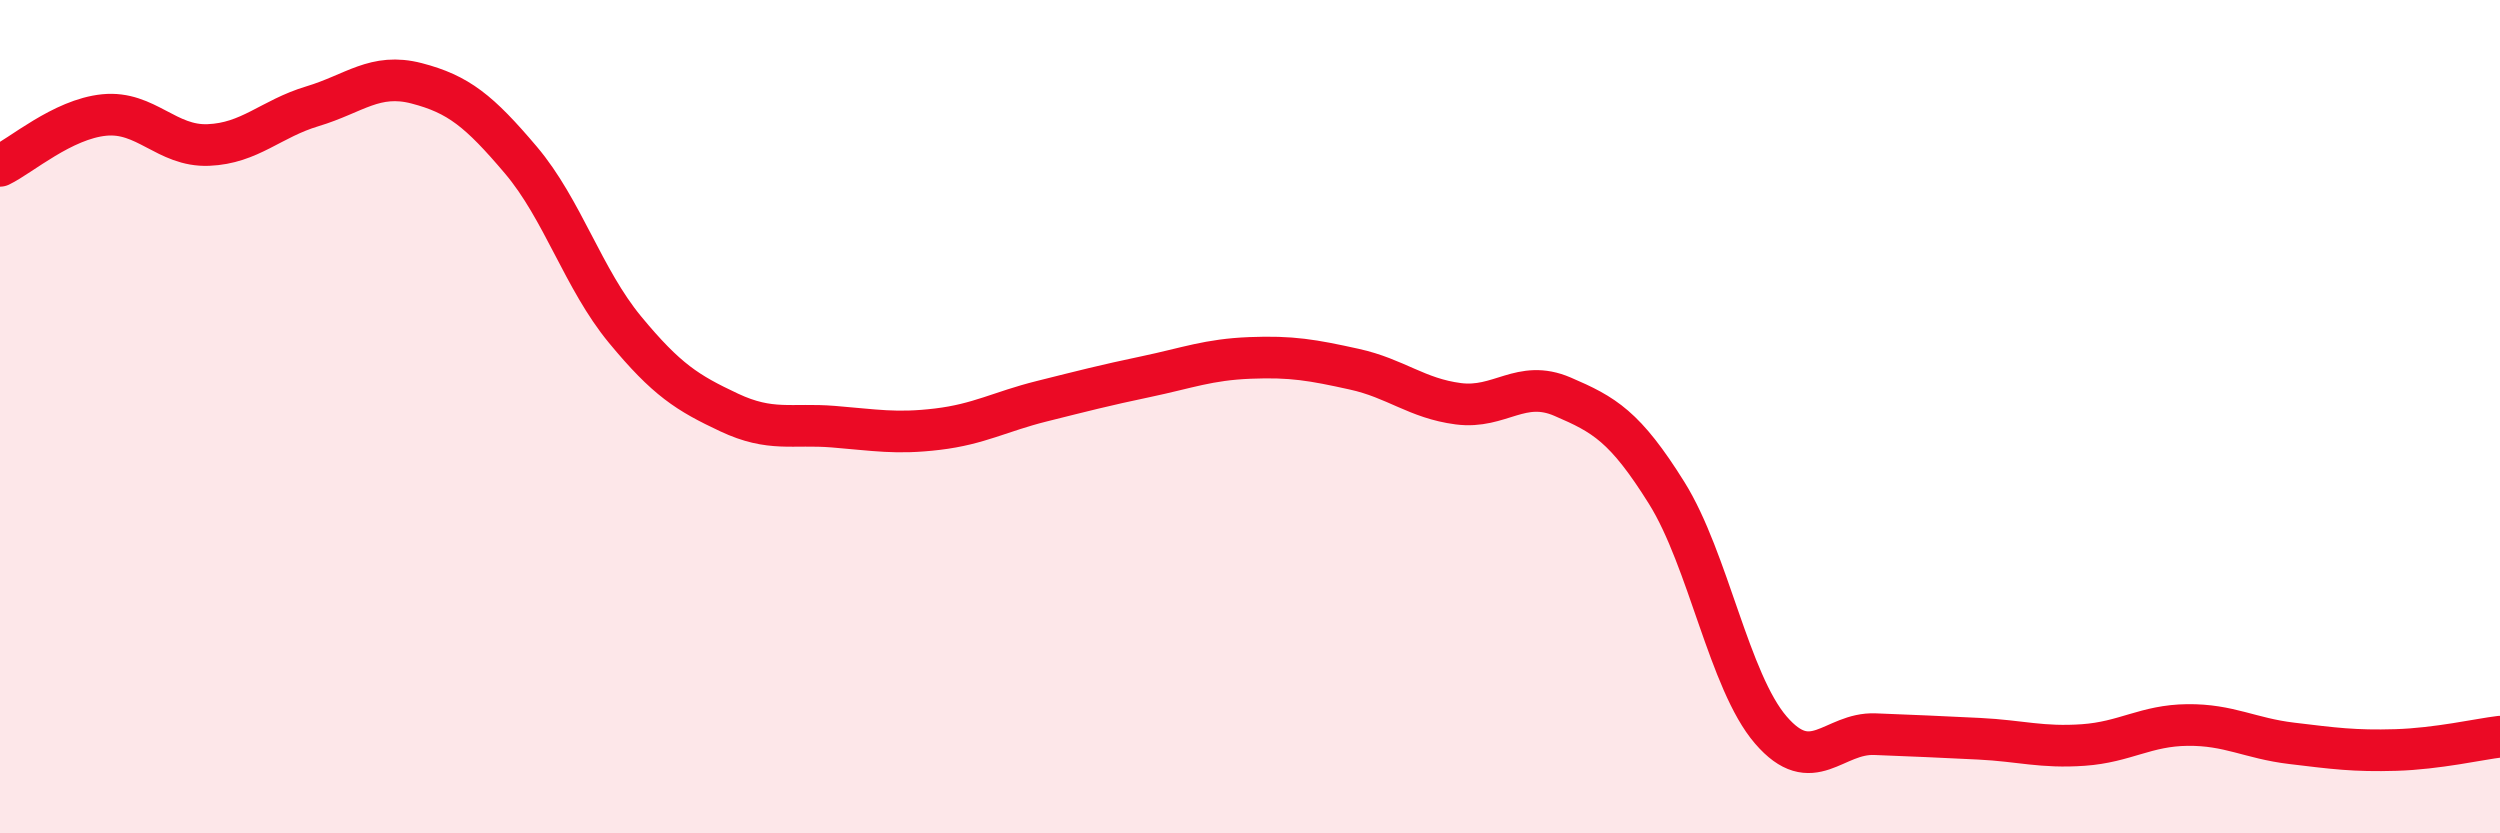
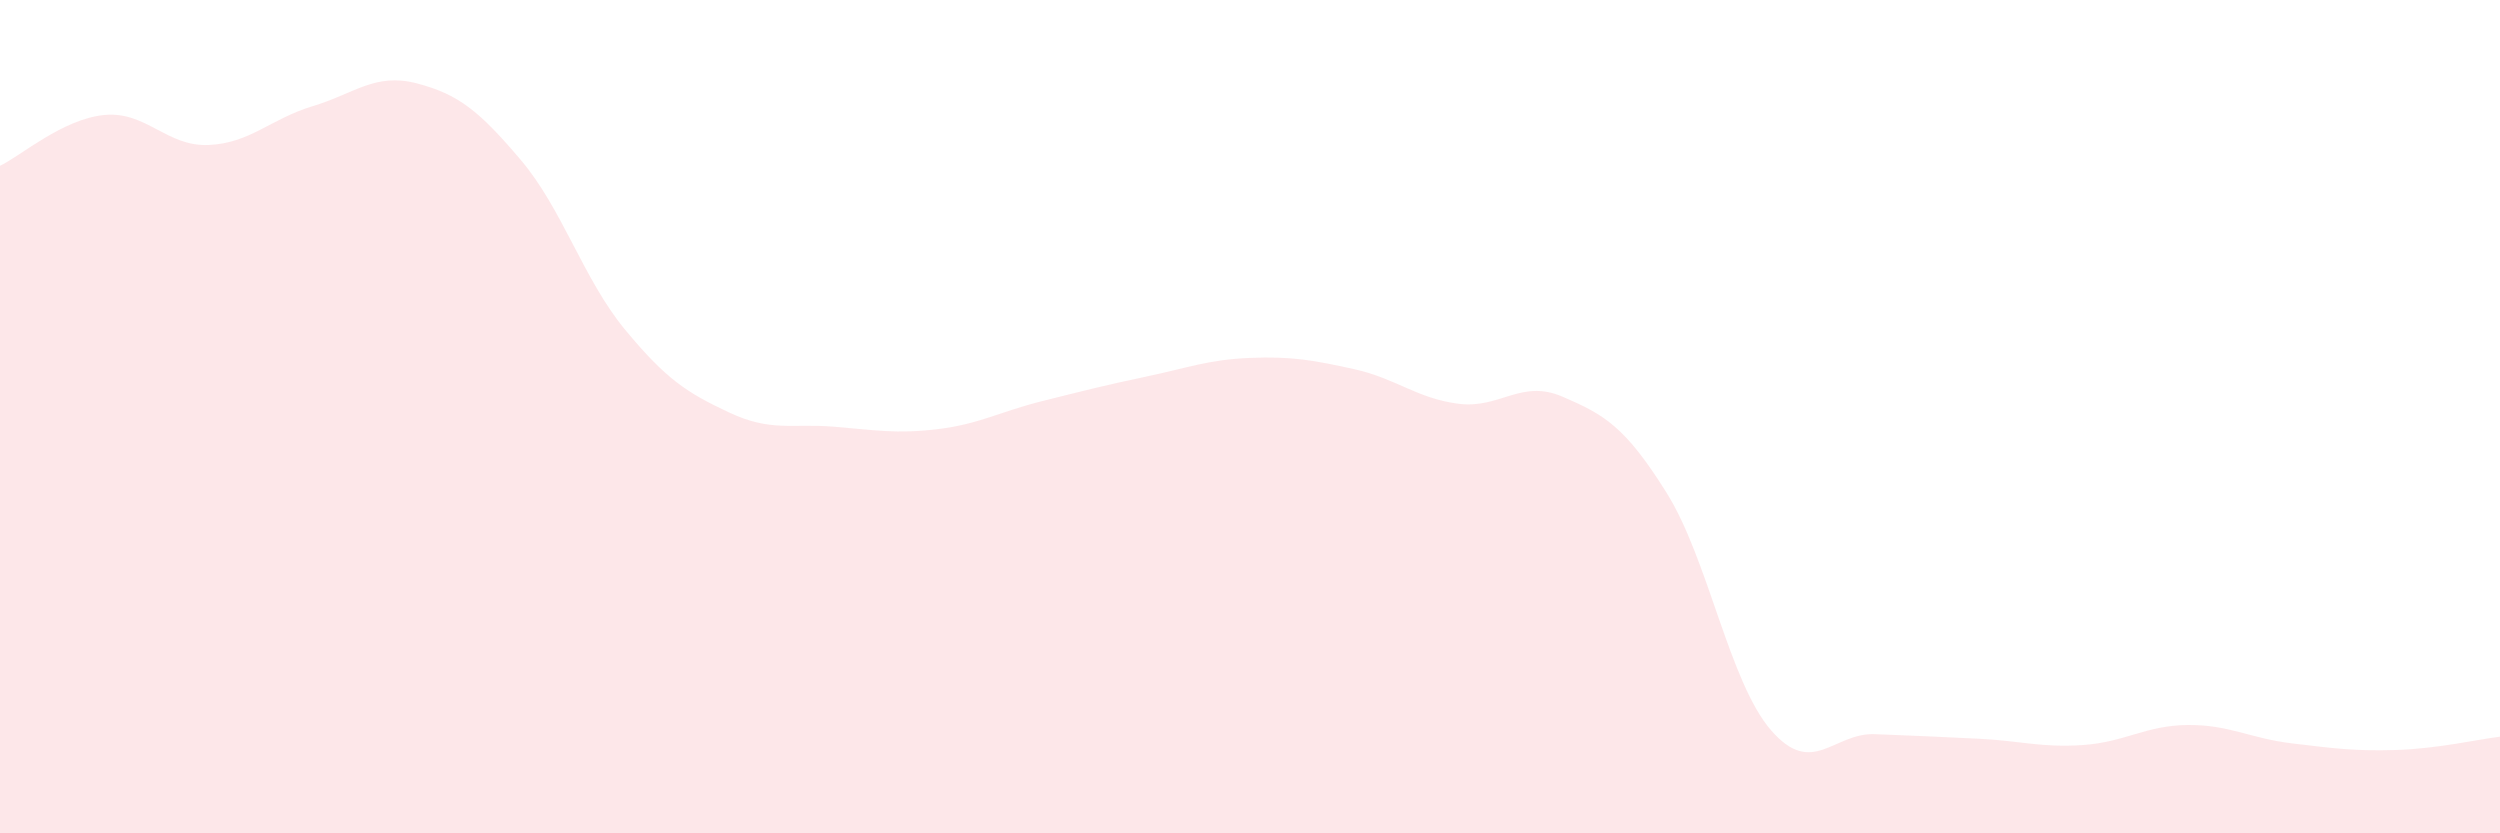
<svg xmlns="http://www.w3.org/2000/svg" width="60" height="20" viewBox="0 0 60 20">
  <path d="M 0,3.98 C 0.5,3.74 1.5,2.86 2.5,2.76 C 3.5,2.66 4,3.52 5,3.48 C 6,3.44 6.5,2.85 7.5,2.55 C 8.5,2.25 9,1.74 10,2 C 11,2.26 11.5,2.66 12.5,3.84 C 13.5,5.02 14,6.7 15,7.91 C 16,9.12 16.5,9.43 17.5,9.9 C 18.5,10.37 19,10.16 20,10.24 C 21,10.32 21.5,10.42 22.5,10.3 C 23.5,10.18 24,9.88 25,9.63 C 26,9.38 26.5,9.25 27.5,9.04 C 28.5,8.83 29,8.63 30,8.59 C 31,8.55 31.5,8.64 32.5,8.86 C 33.5,9.08 34,9.56 35,9.69 C 36,9.82 36.5,9.09 37.5,9.52 C 38.5,9.95 39,10.23 40,11.83 C 41,13.43 41.5,16.36 42.5,17.52 C 43.5,18.68 44,17.58 45,17.62 C 46,17.66 46.5,17.68 47.5,17.73 C 48.5,17.78 49,17.95 50,17.88 C 51,17.81 51.5,17.41 52.5,17.4 C 53.5,17.39 54,17.72 55,17.84 C 56,17.96 56.5,18.03 57.5,18 C 58.5,17.97 59.5,17.74 60,17.68L60 20L0 20Z" fill="#EB0A25" opacity="0.1" stroke-linecap="round" stroke-linejoin="round" />
-   <path d="M 0,3.98 C 0.5,3.74 1.5,2.86 2.5,2.76 C 3.5,2.66 4,3.52 5,3.48 C 6,3.44 6.5,2.85 7.5,2.55 C 8.5,2.25 9,1.74 10,2 C 11,2.26 11.5,2.66 12.5,3.84 C 13.5,5.02 14,6.7 15,7.91 C 16,9.12 16.5,9.43 17.5,9.9 C 18.5,10.37 19,10.16 20,10.24 C 21,10.32 21.5,10.42 22.5,10.3 C 23.5,10.18 24,9.88 25,9.63 C 26,9.38 26.5,9.25 27.5,9.04 C 28.5,8.83 29,8.63 30,8.59 C 31,8.55 31.5,8.64 32.5,8.86 C 33.5,9.08 34,9.56 35,9.69 C 36,9.82 36.5,9.09 37.5,9.52 C 38.5,9.95 39,10.23 40,11.83 C 41,13.43 41.5,16.36 42.5,17.52 C 43.5,18.68 44,17.58 45,17.62 C 46,17.66 46.5,17.68 47.5,17.73 C 48.5,17.78 49,17.95 50,17.88 C 51,17.81 51.5,17.41 52.5,17.4 C 53.5,17.39 54,17.72 55,17.84 C 56,17.96 56.5,18.03 57.5,18 C 58.5,17.97 59.5,17.74 60,17.68" stroke="#EB0A25" stroke-width="1" fill="none" stroke-linecap="round" stroke-linejoin="round" />
</svg>